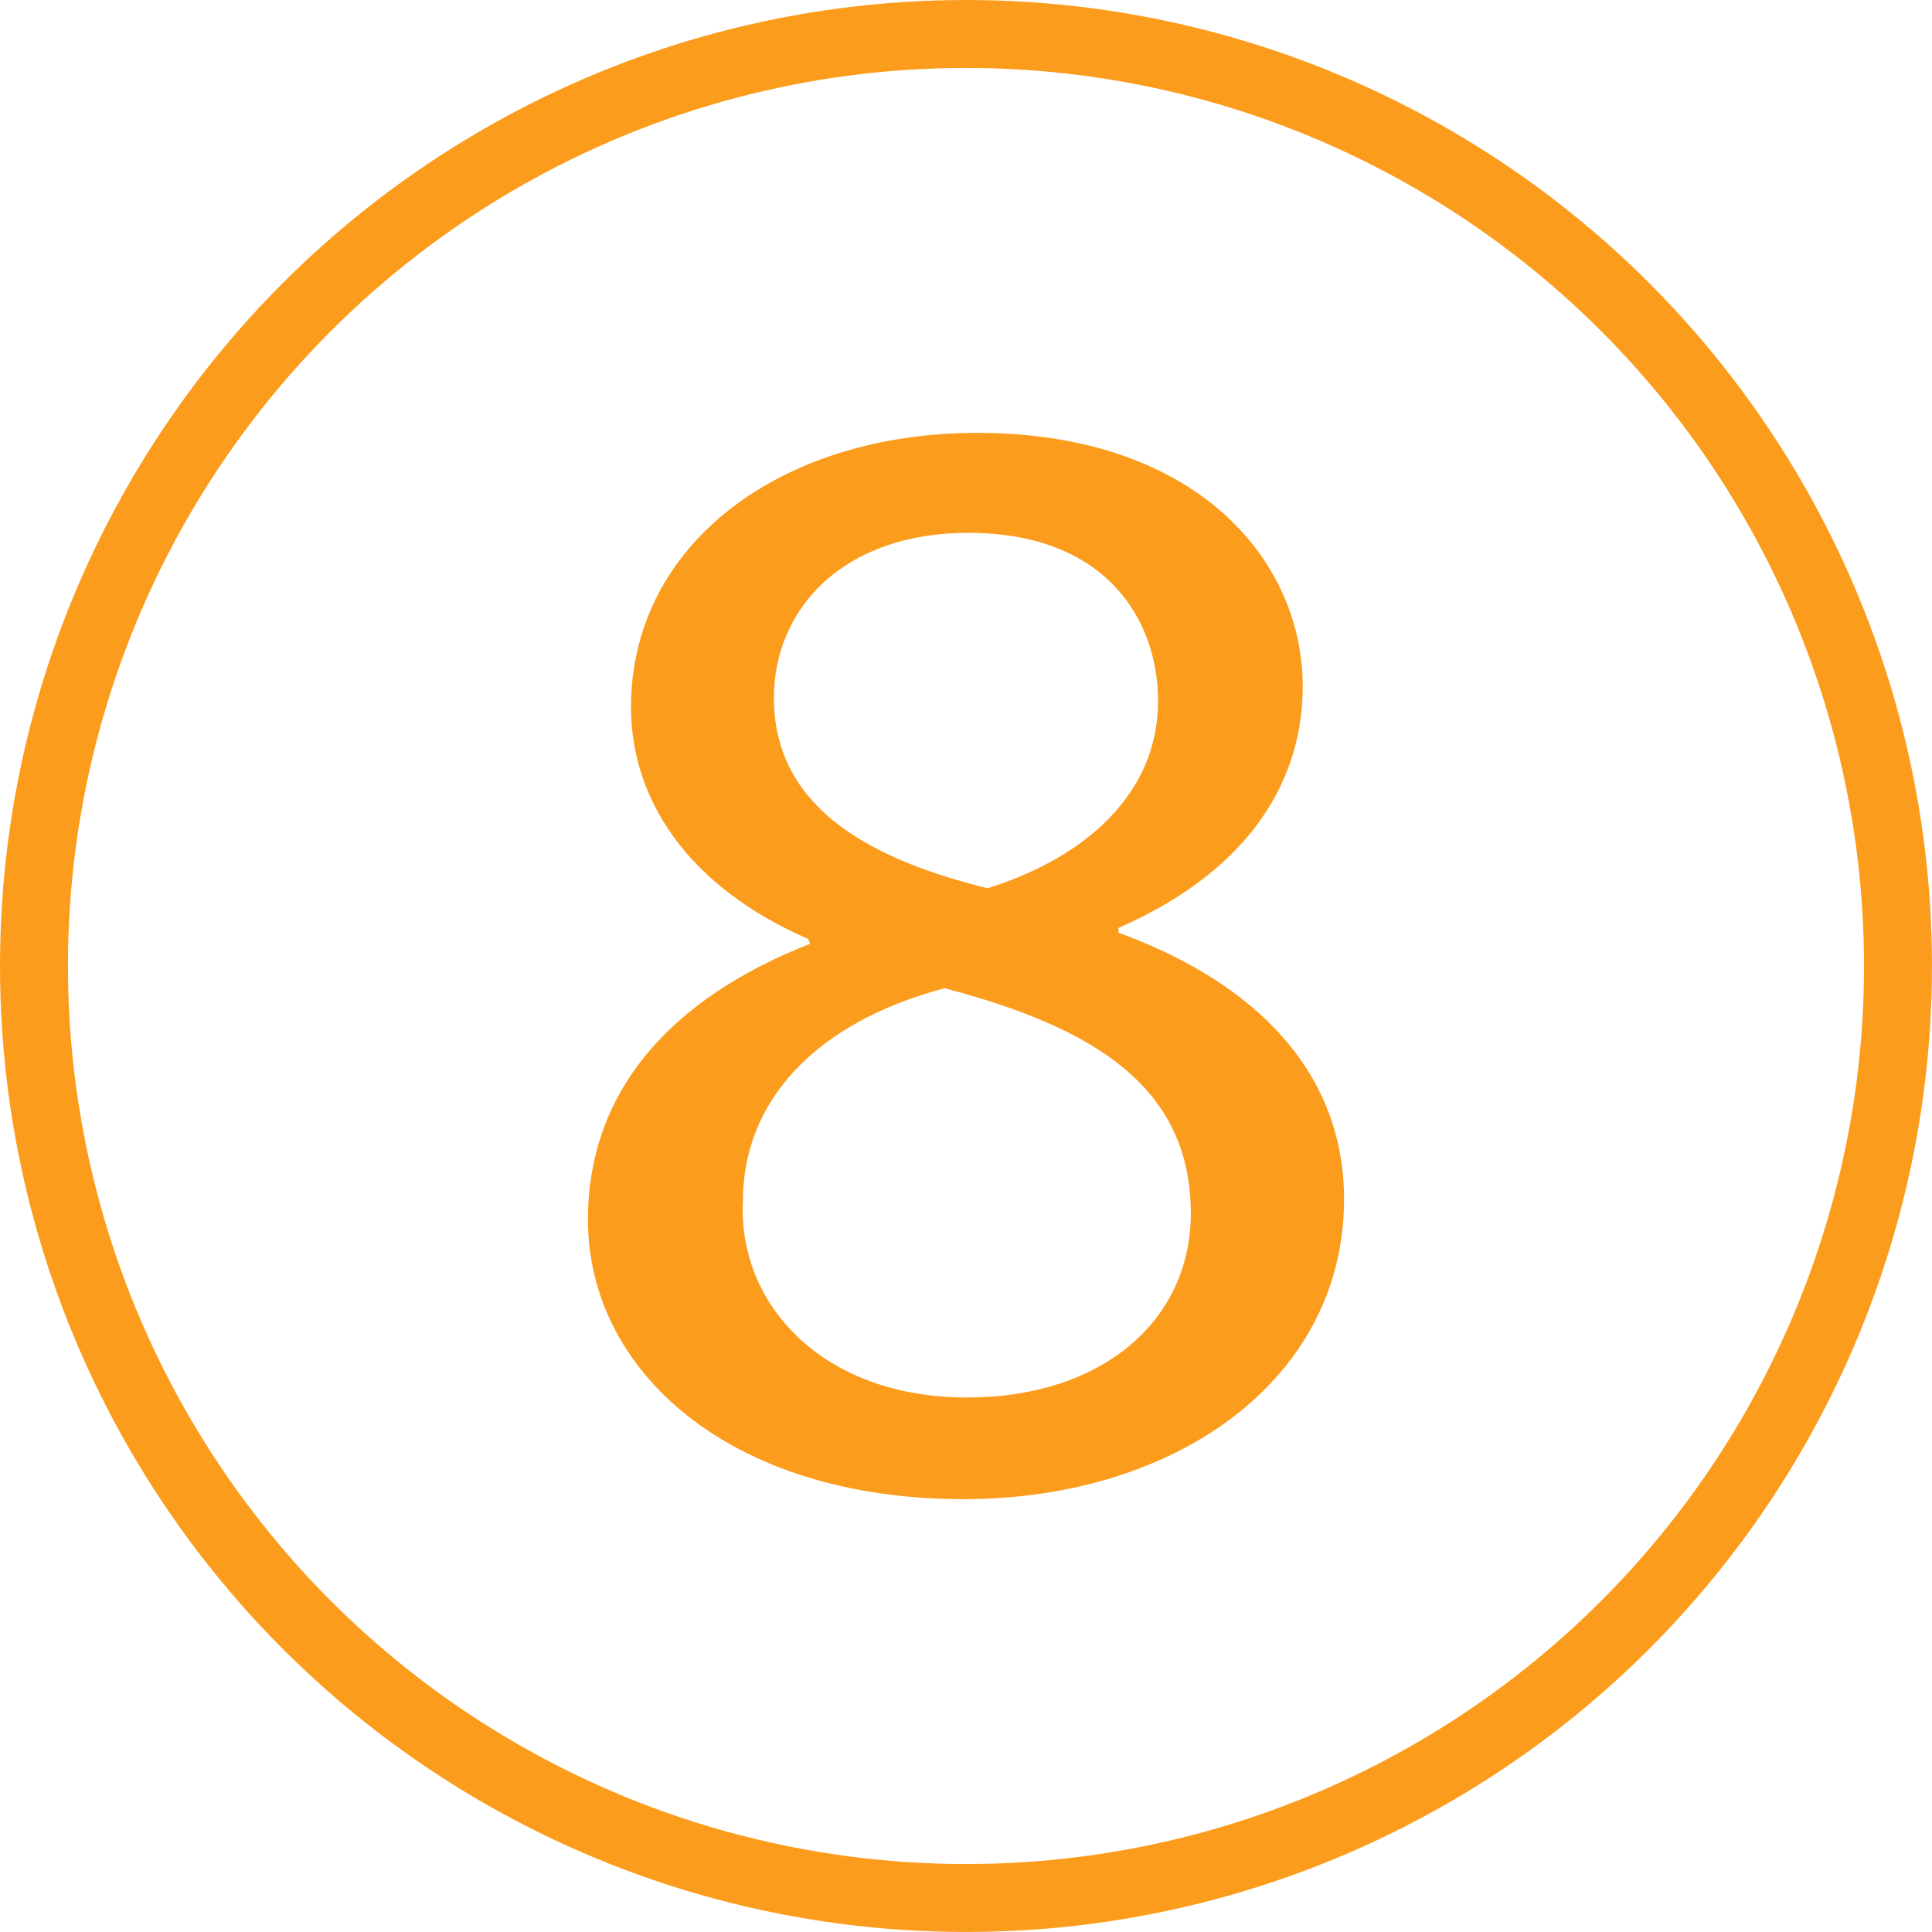
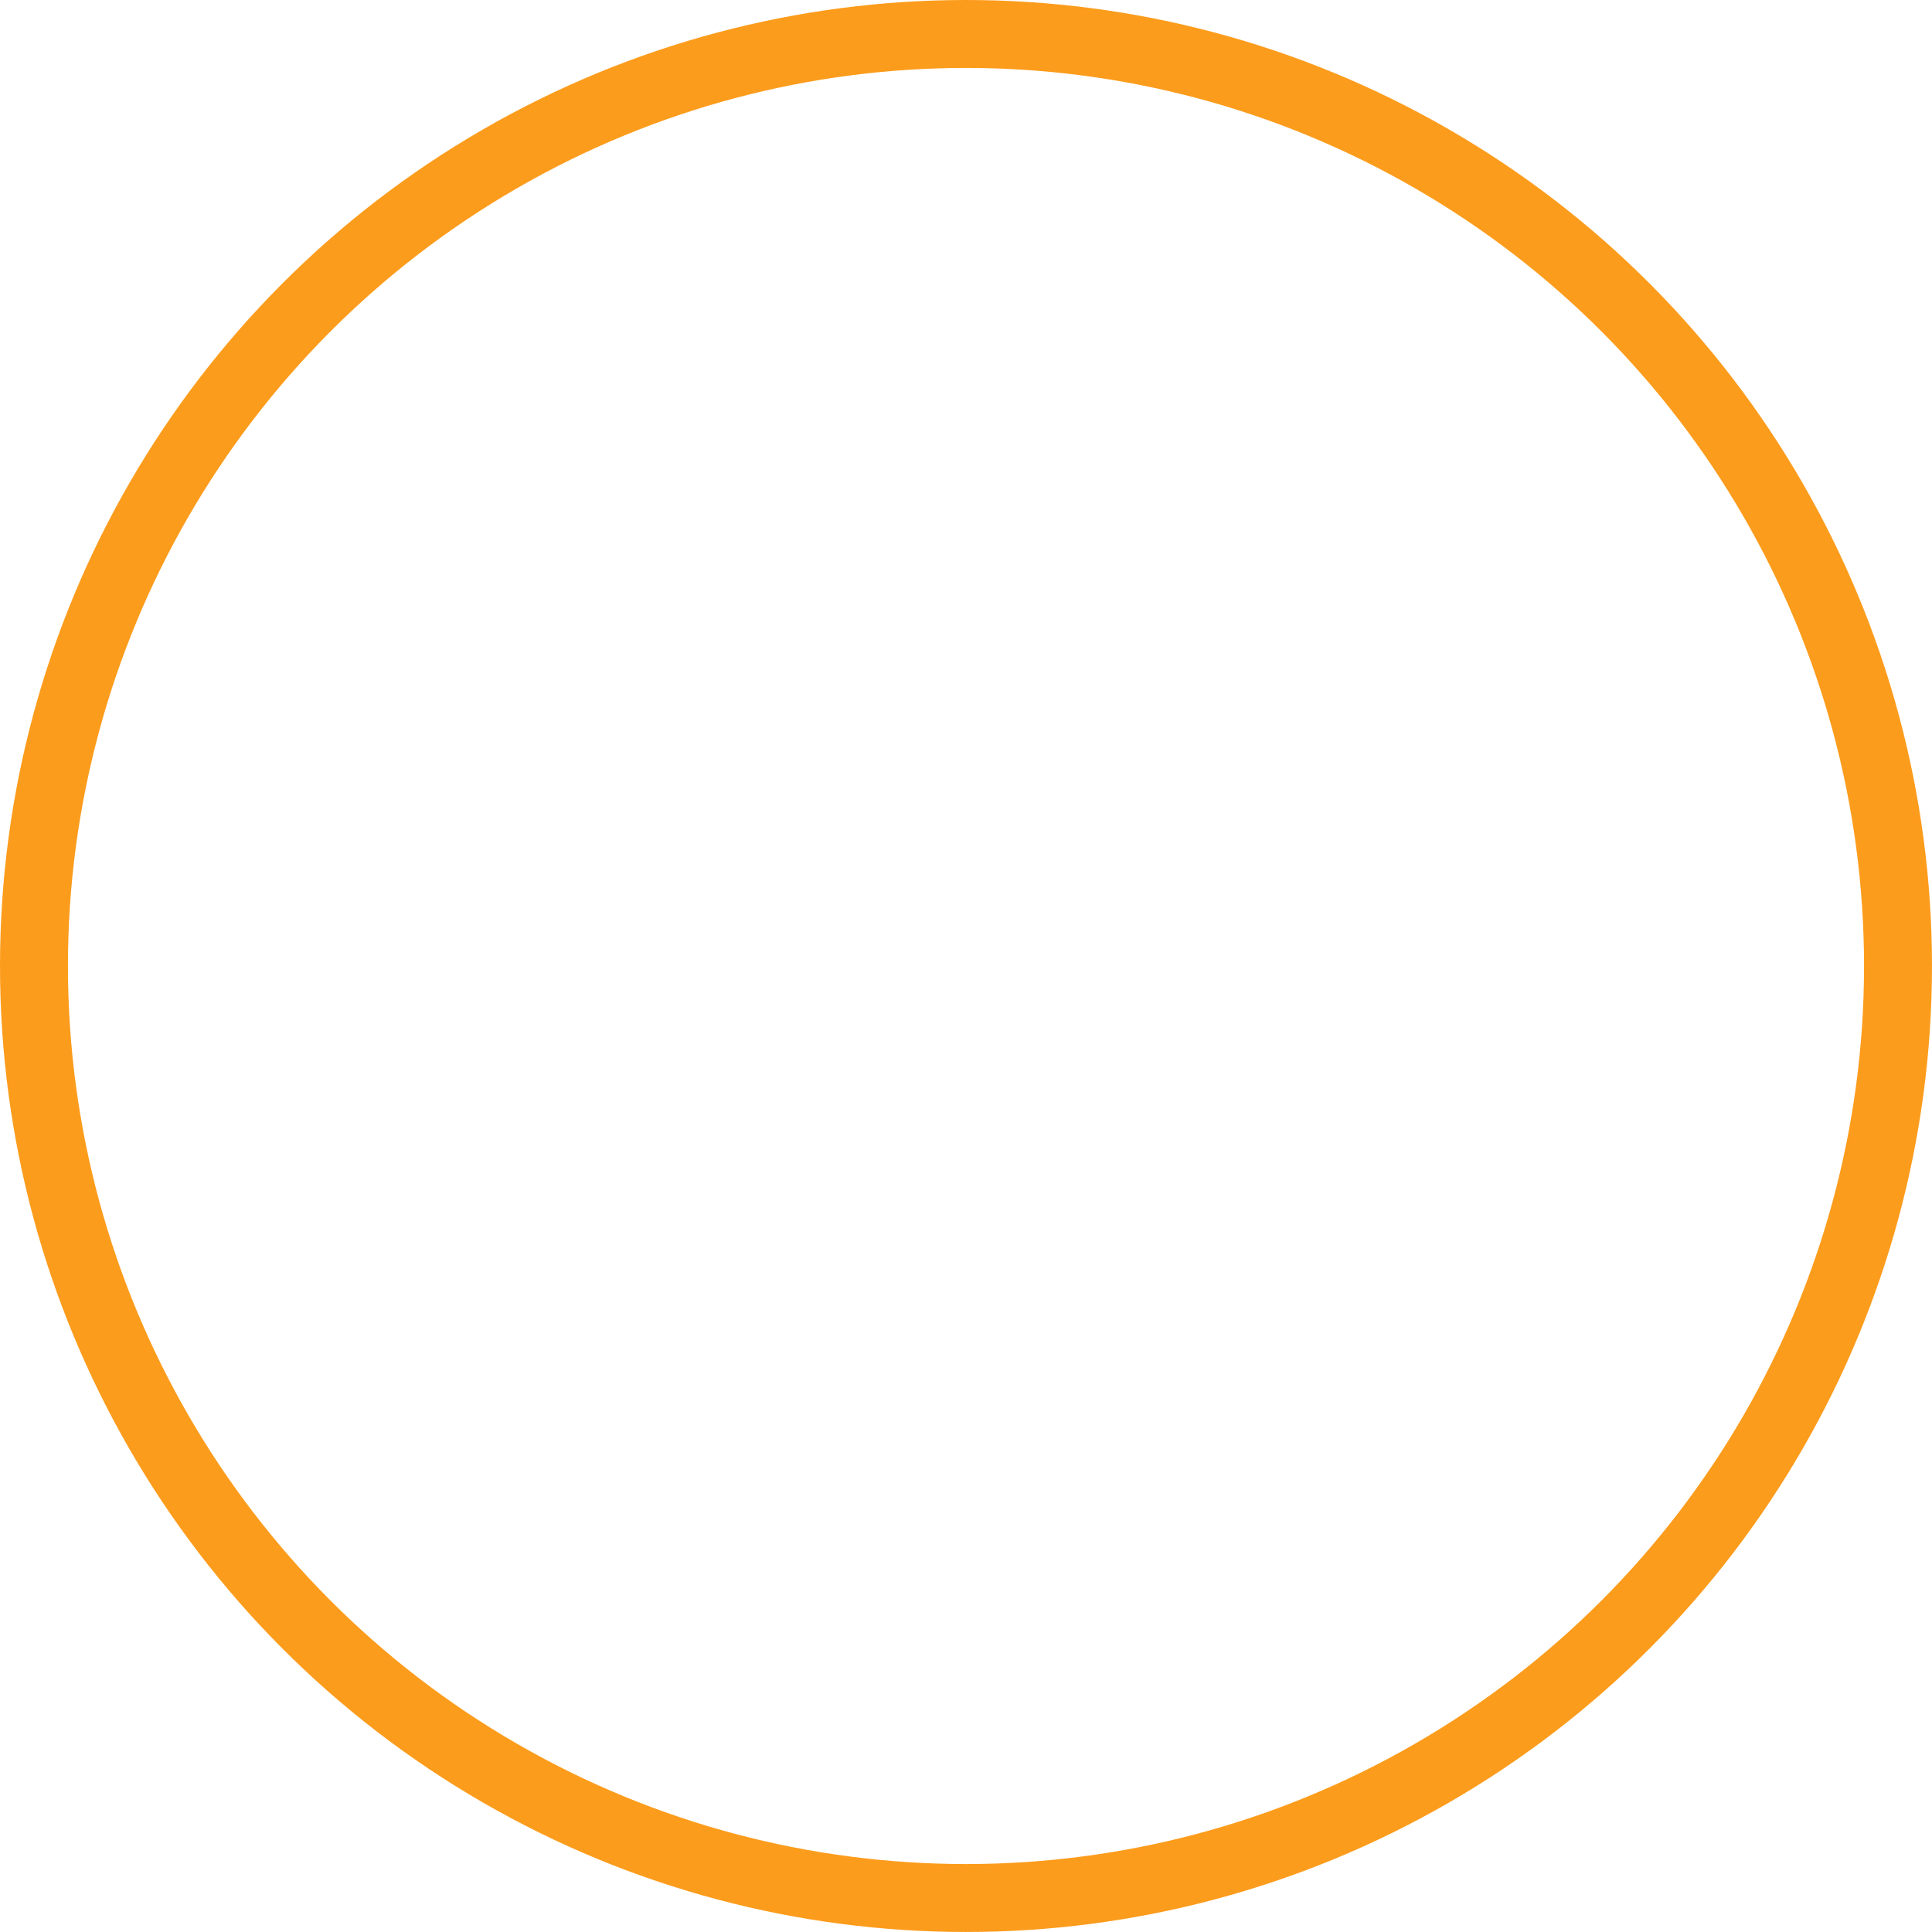
<svg xmlns="http://www.w3.org/2000/svg" viewBox="0 0 1080.53 1080.53">
  <defs>
    <style>.cls-1{fill:#fc9c1c;}.cls-2{fill:none;stroke:#fc9c1c;stroke-miterlimit:10;stroke-width:38px;}</style>
  </defs>
  <g id="Layer_2" data-name="Layer 2">
    <g id="Layer_1-2" data-name="Layer 1">
-       <path class="cls-1" d="M328.82,682.25c0-72.77,47.2-124.24,124.26-154.41l-1-2.66C382.76,495,352.9,445.31,352.9,395.61c0-91.4,83.81-153.52,193.63-153.52,121.37,0,182.06,70.11,182.06,142,0,48.81-26,101.16-103.07,134.89v2.66c78,28.39,126.19,79,126.19,149.08,0,100.28-93.44,167.73-212.89,167.73C407.81,838.44,328.82,766.56,328.82,682.25ZM666,678.7c0-70.11-53-103.83-137.76-126C455,572.21,415.51,616.58,415.51,671.6c-2.89,58.57,45.28,110,125.24,110C616.85,781.64,666,738.16,666,678.7ZM432.85,390.29c0,57.68,47.21,88.74,119.45,106.49,54-16.86,95.37-52.36,95.37-104.72,0-46.14-29.86-94.06-106-94.06C471.39,298,432.85,340.59,432.85,390.29Z" />
      <circle class="cls-2" cx="540.26" cy="540.26" r="521.26" />
    </g>
  </g>
</svg>